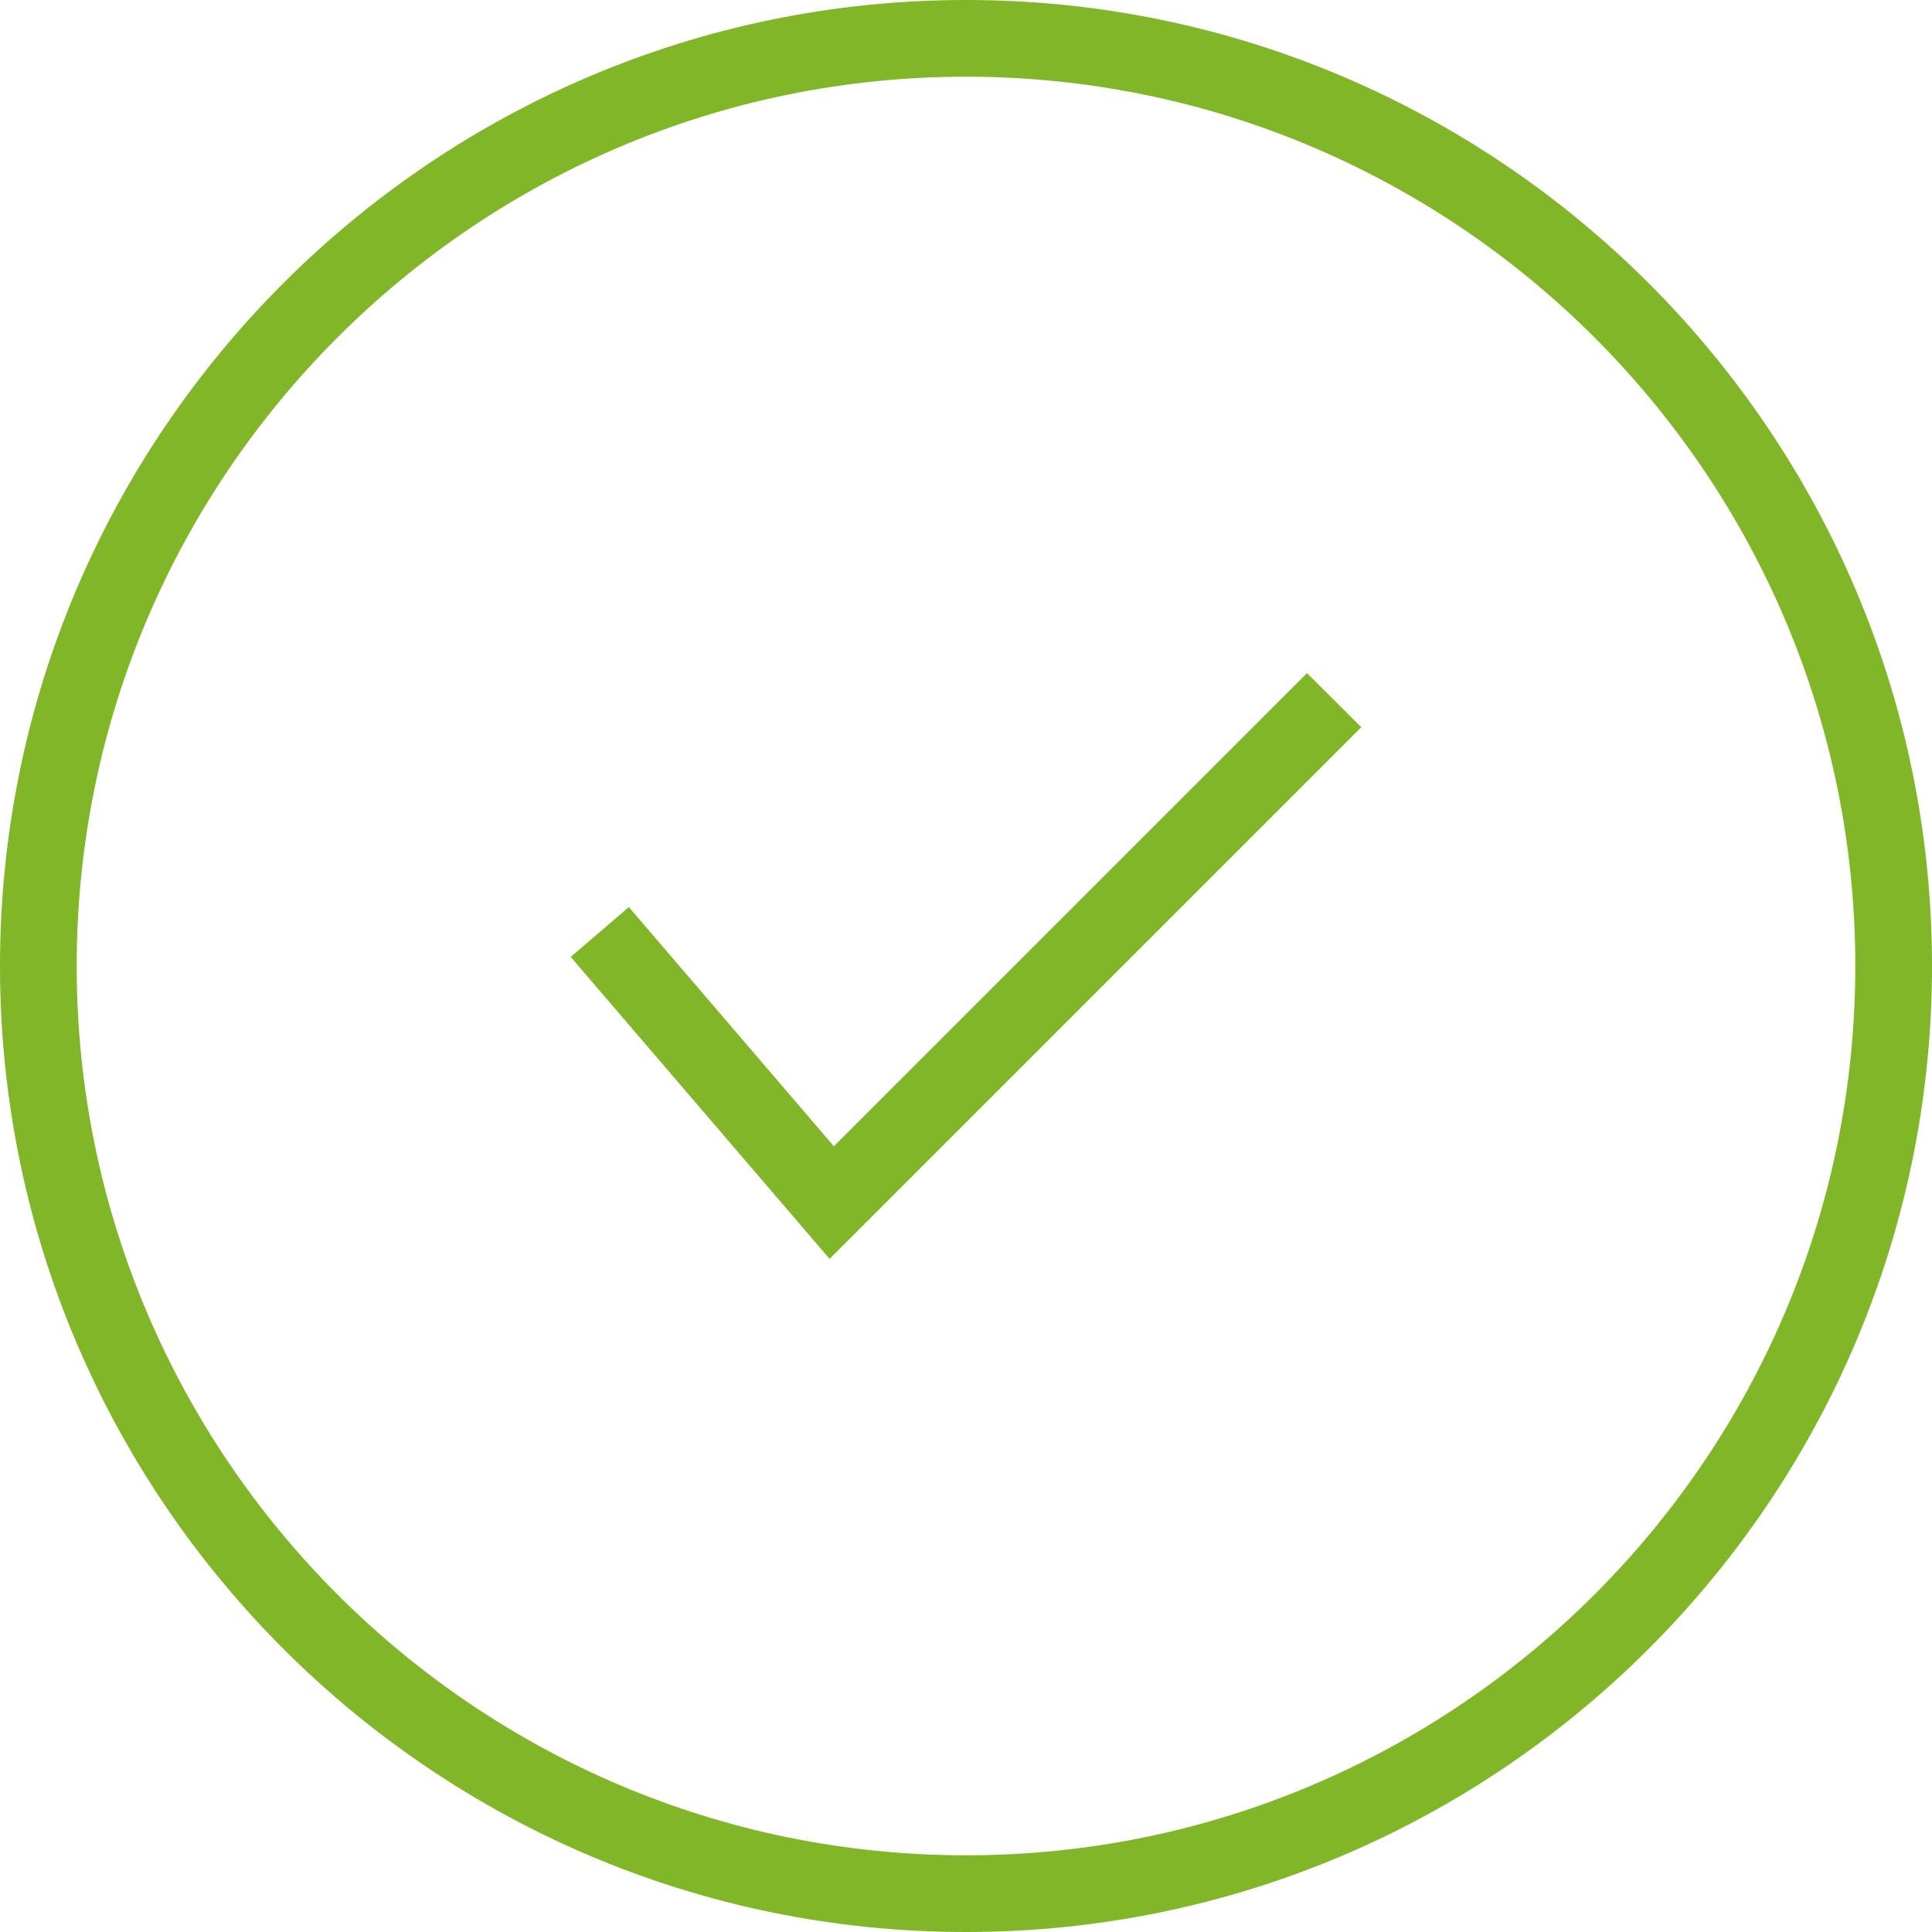
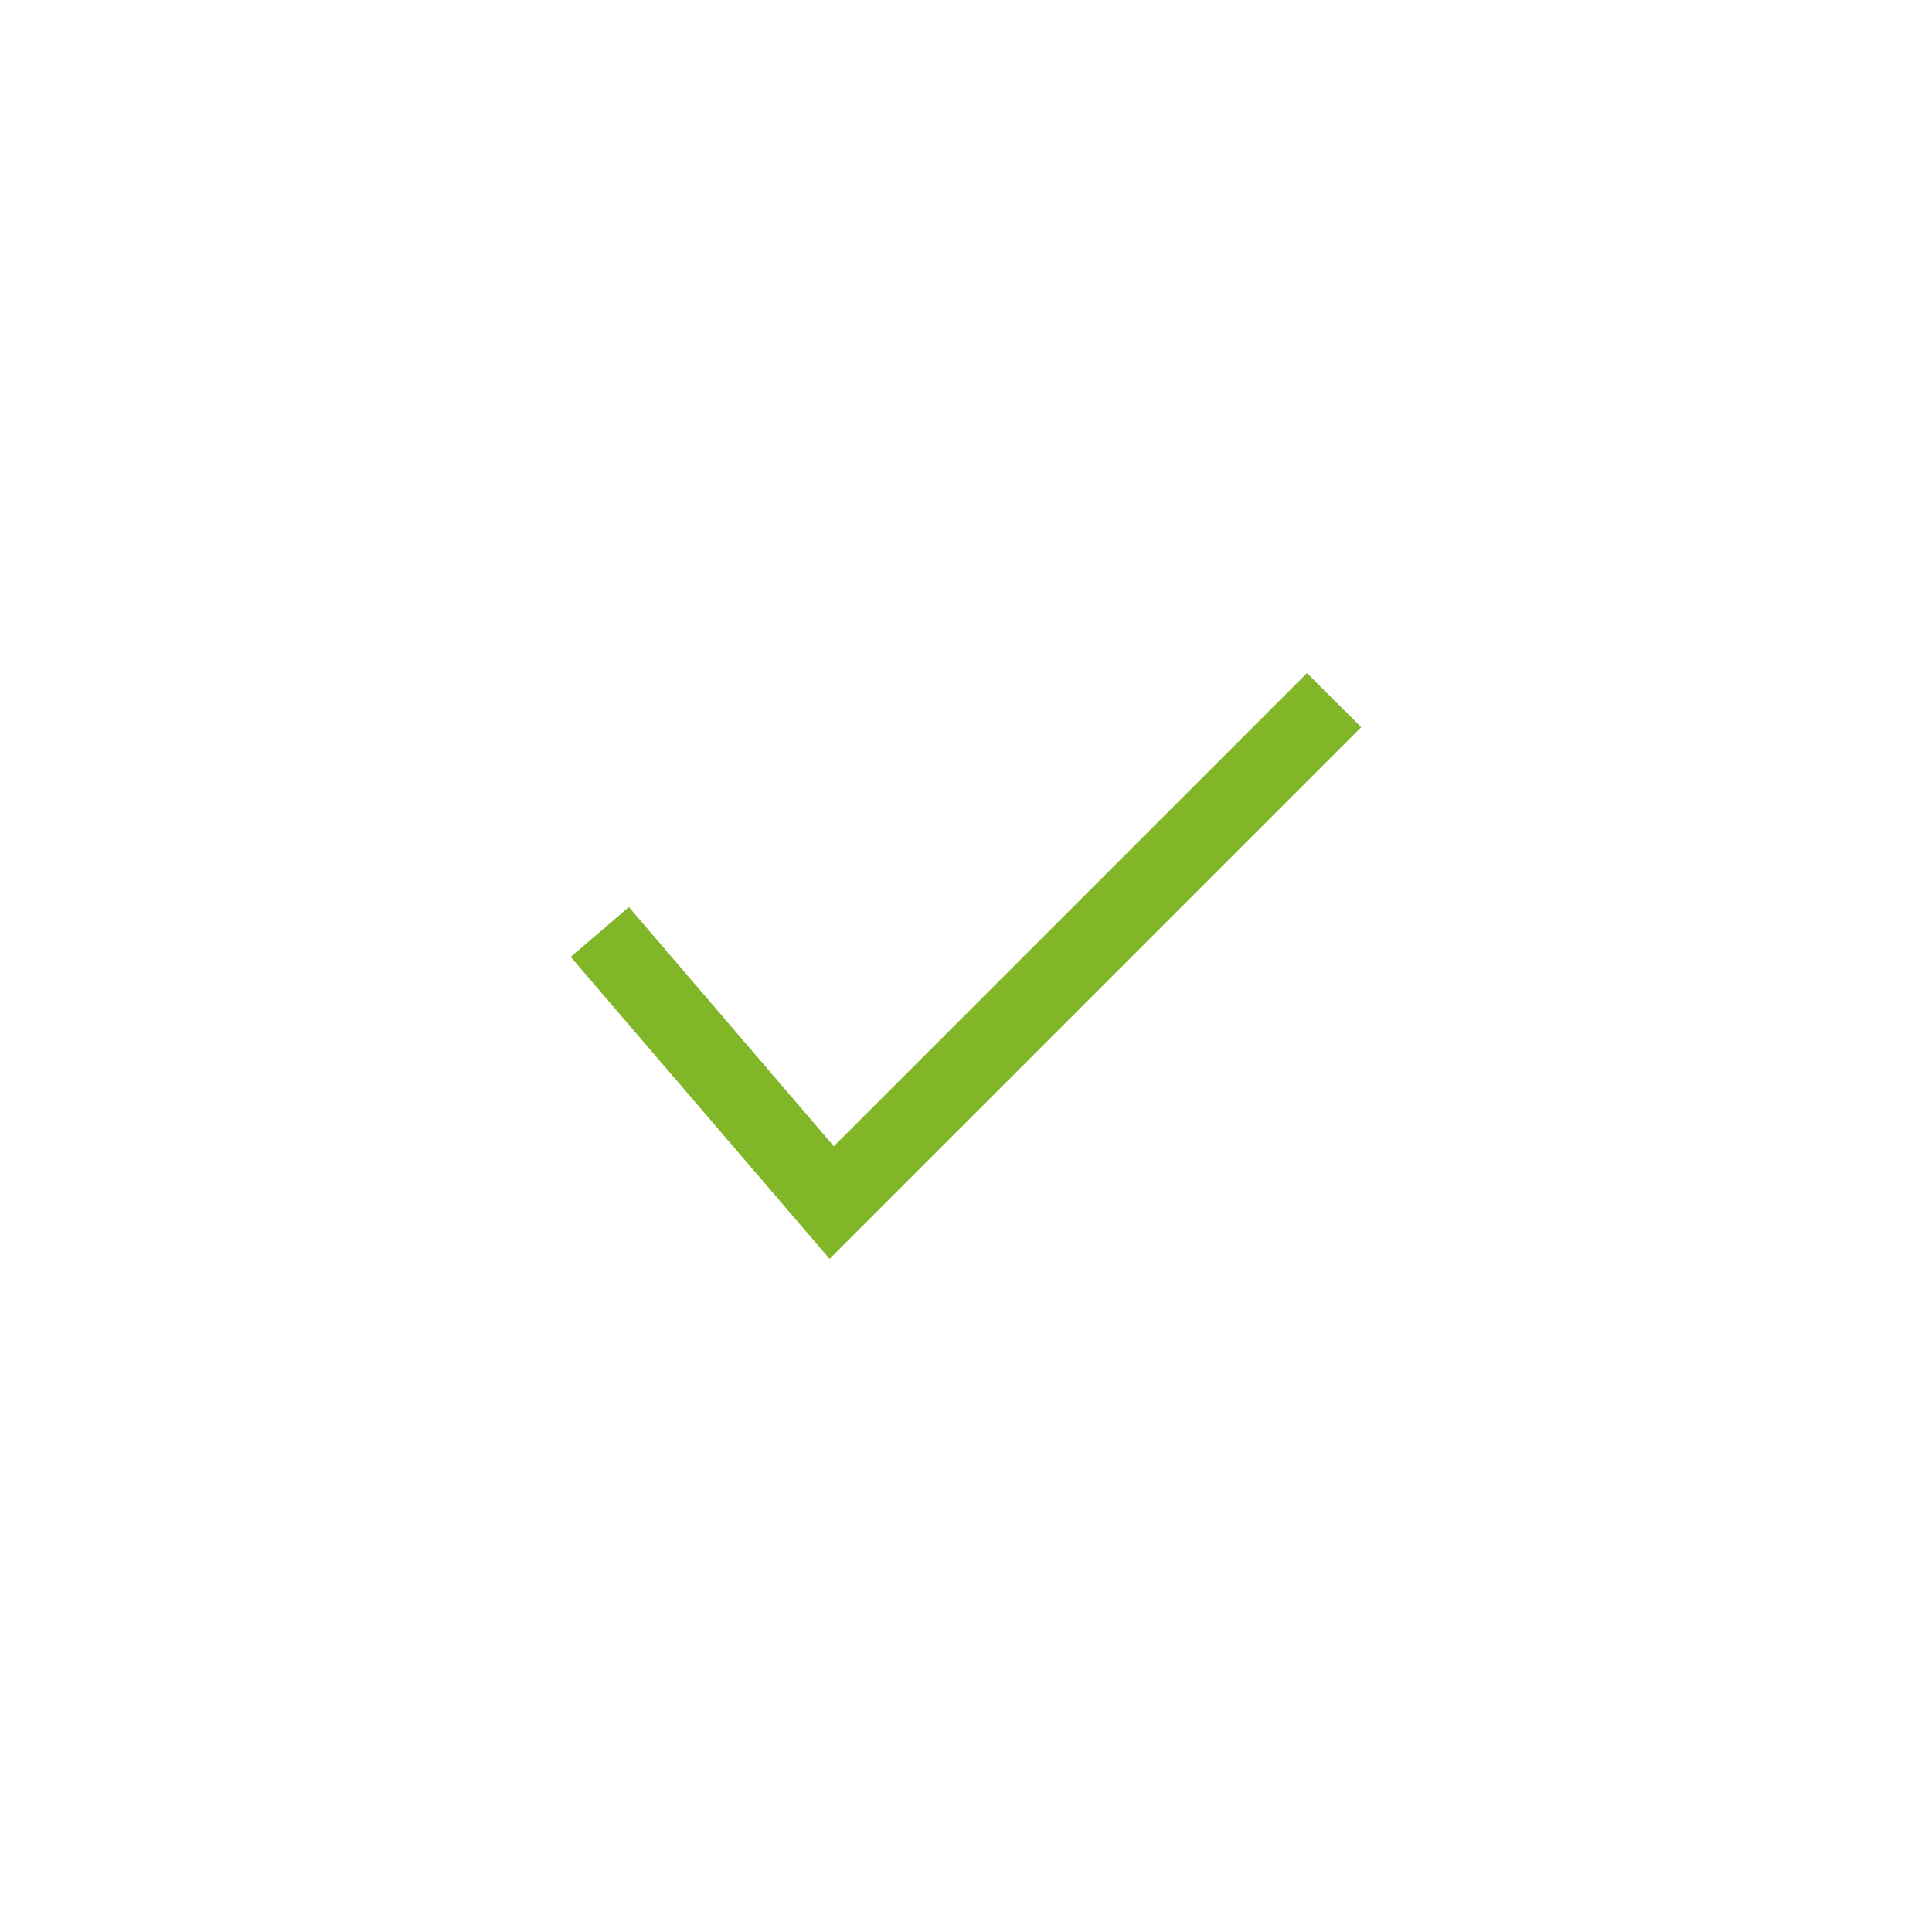
<svg xmlns="http://www.w3.org/2000/svg" version="1.1" id="Vrstva_1" x="0px" y="0px" viewBox="0 0 1000 1000" style="enable-background:new 0 0 1000 1000;" xml:space="preserve">
  <polygon fill="#80b627" points="429.4,651.6 295.4,495.3 325.5,469.5 431.6,593.3 676.5,348.4 704.6,376.4 " />
-   <path fill="#80b627" d="M500,1000C224.3,1000,0,775.7,0,500S224.3,0,500,0s500,224.3,500,500S775.7,1000,500,1000z M500,39.7  C246.2,39.7,39.7,246.2,39.7,500S246.2,960.3,500,960.3S960.3,753.8,960.3,500S753.8,39.7,500,39.7z" />
</svg>